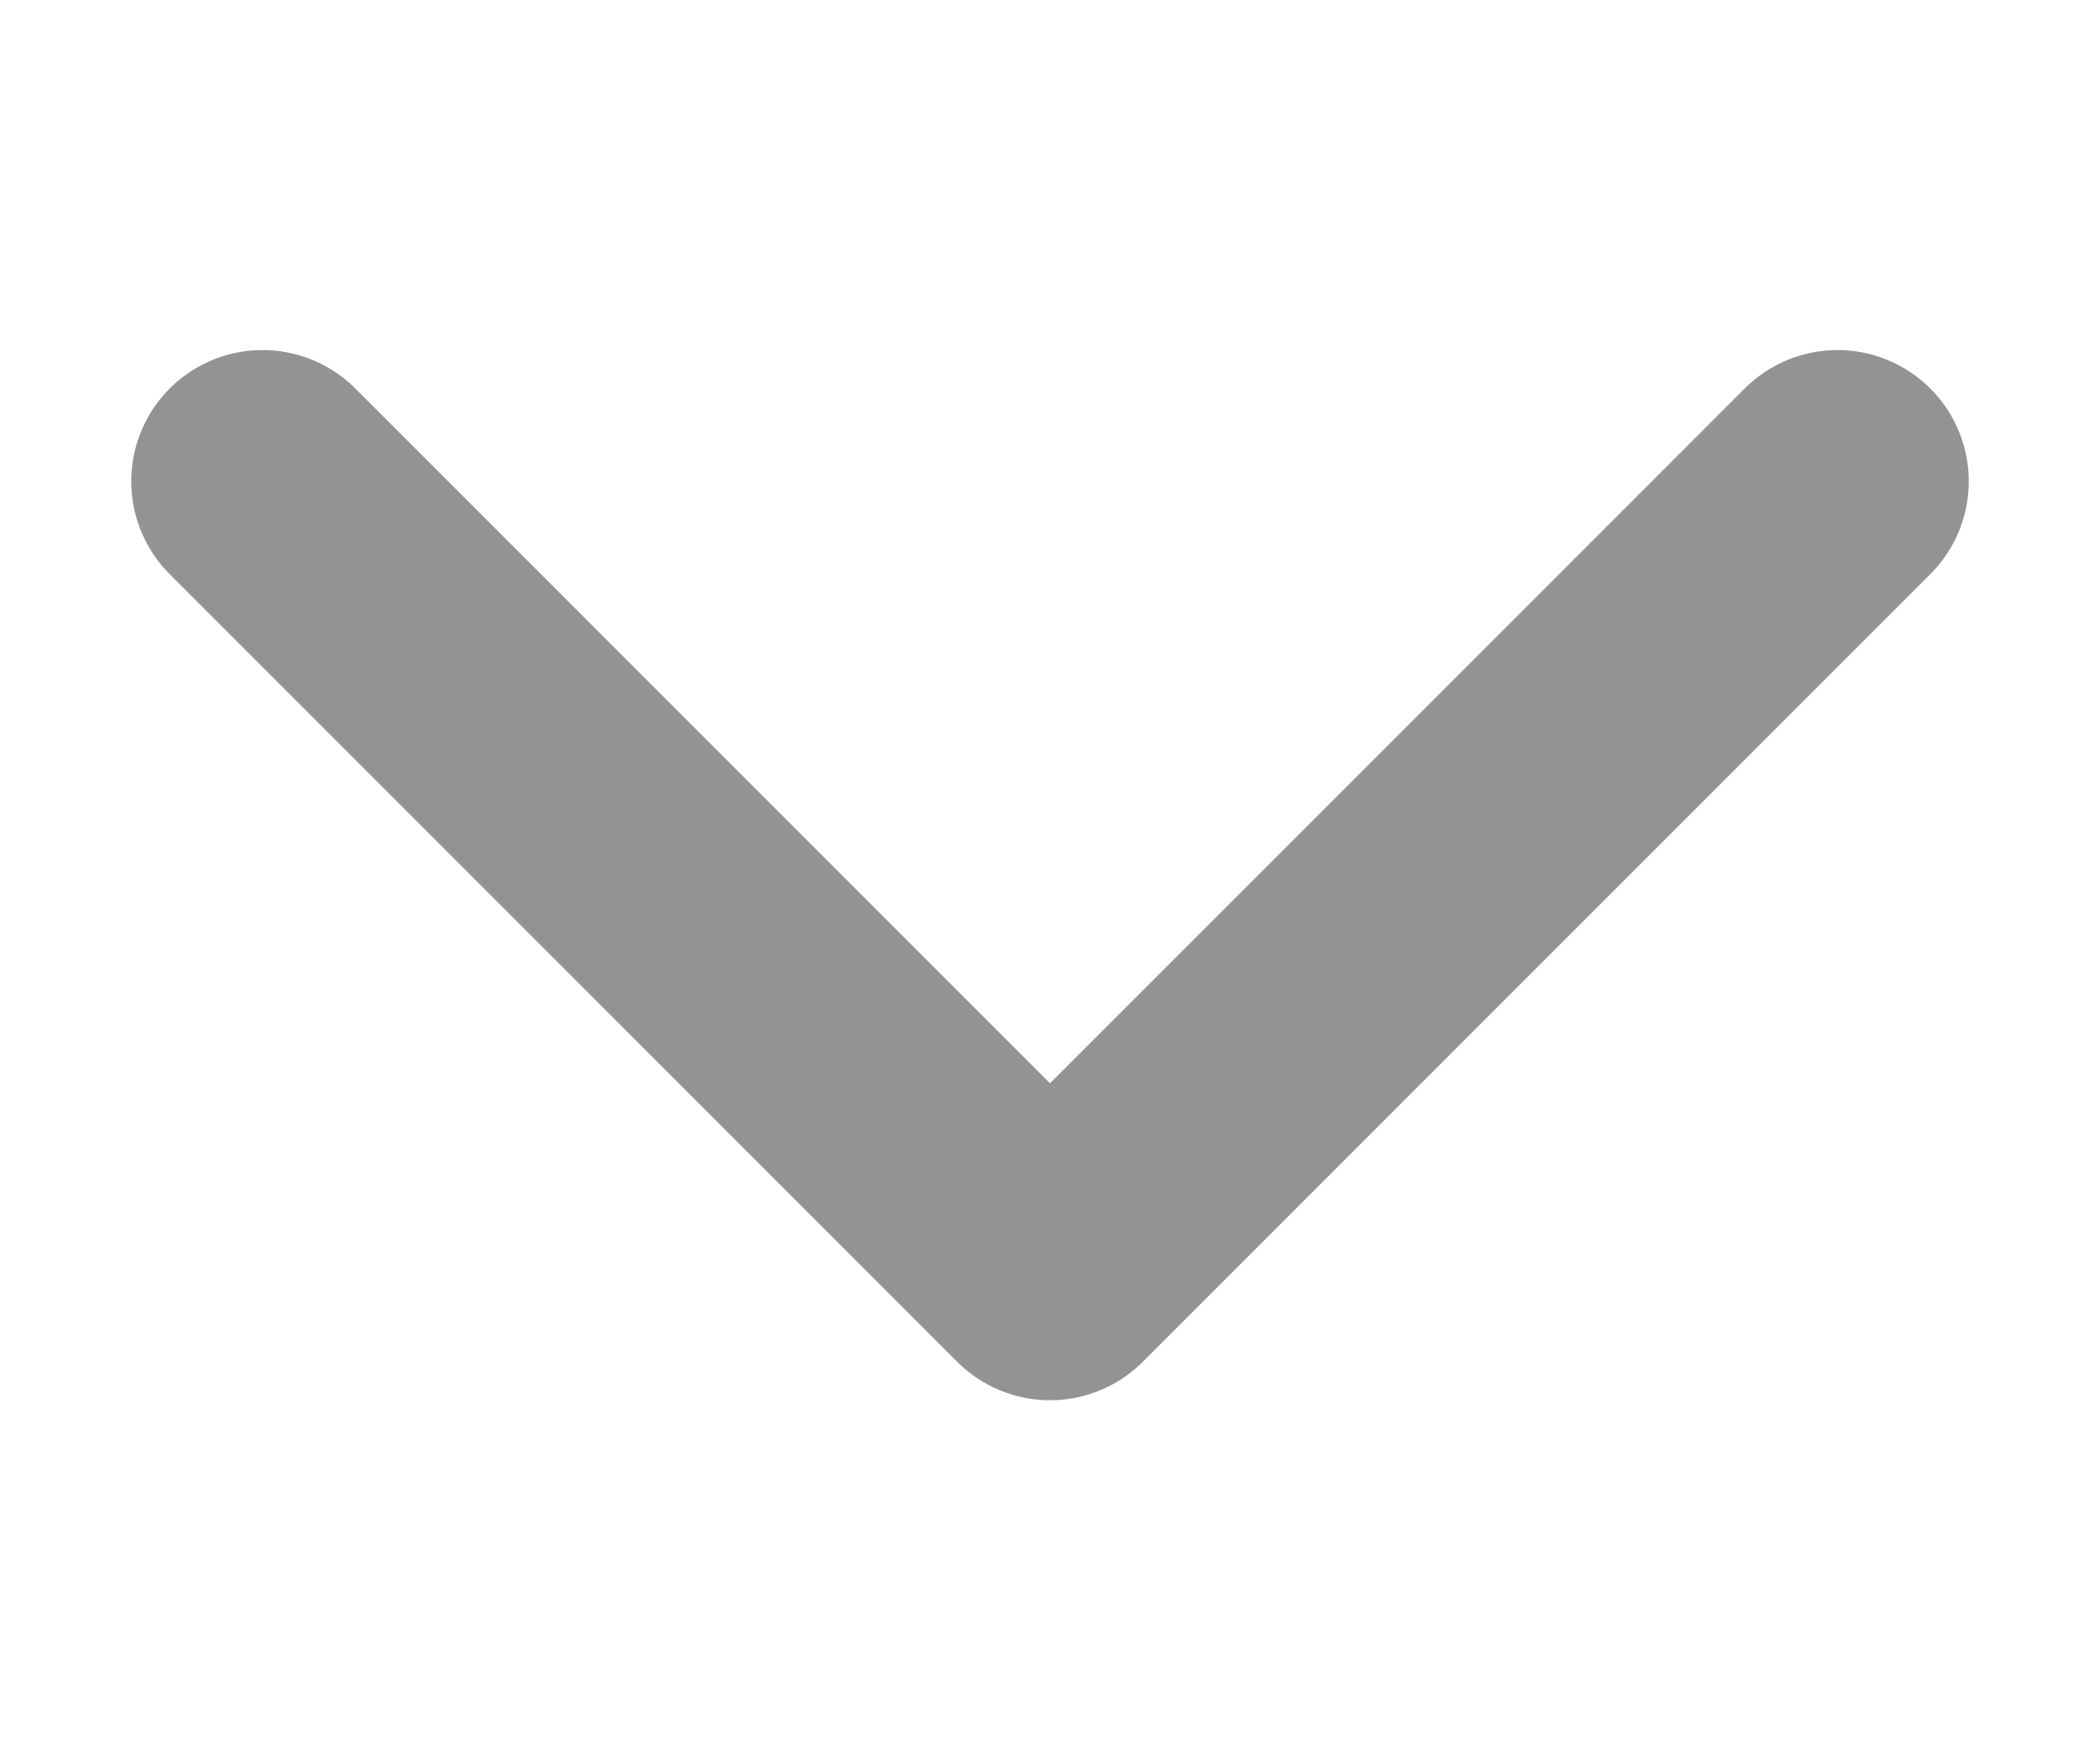
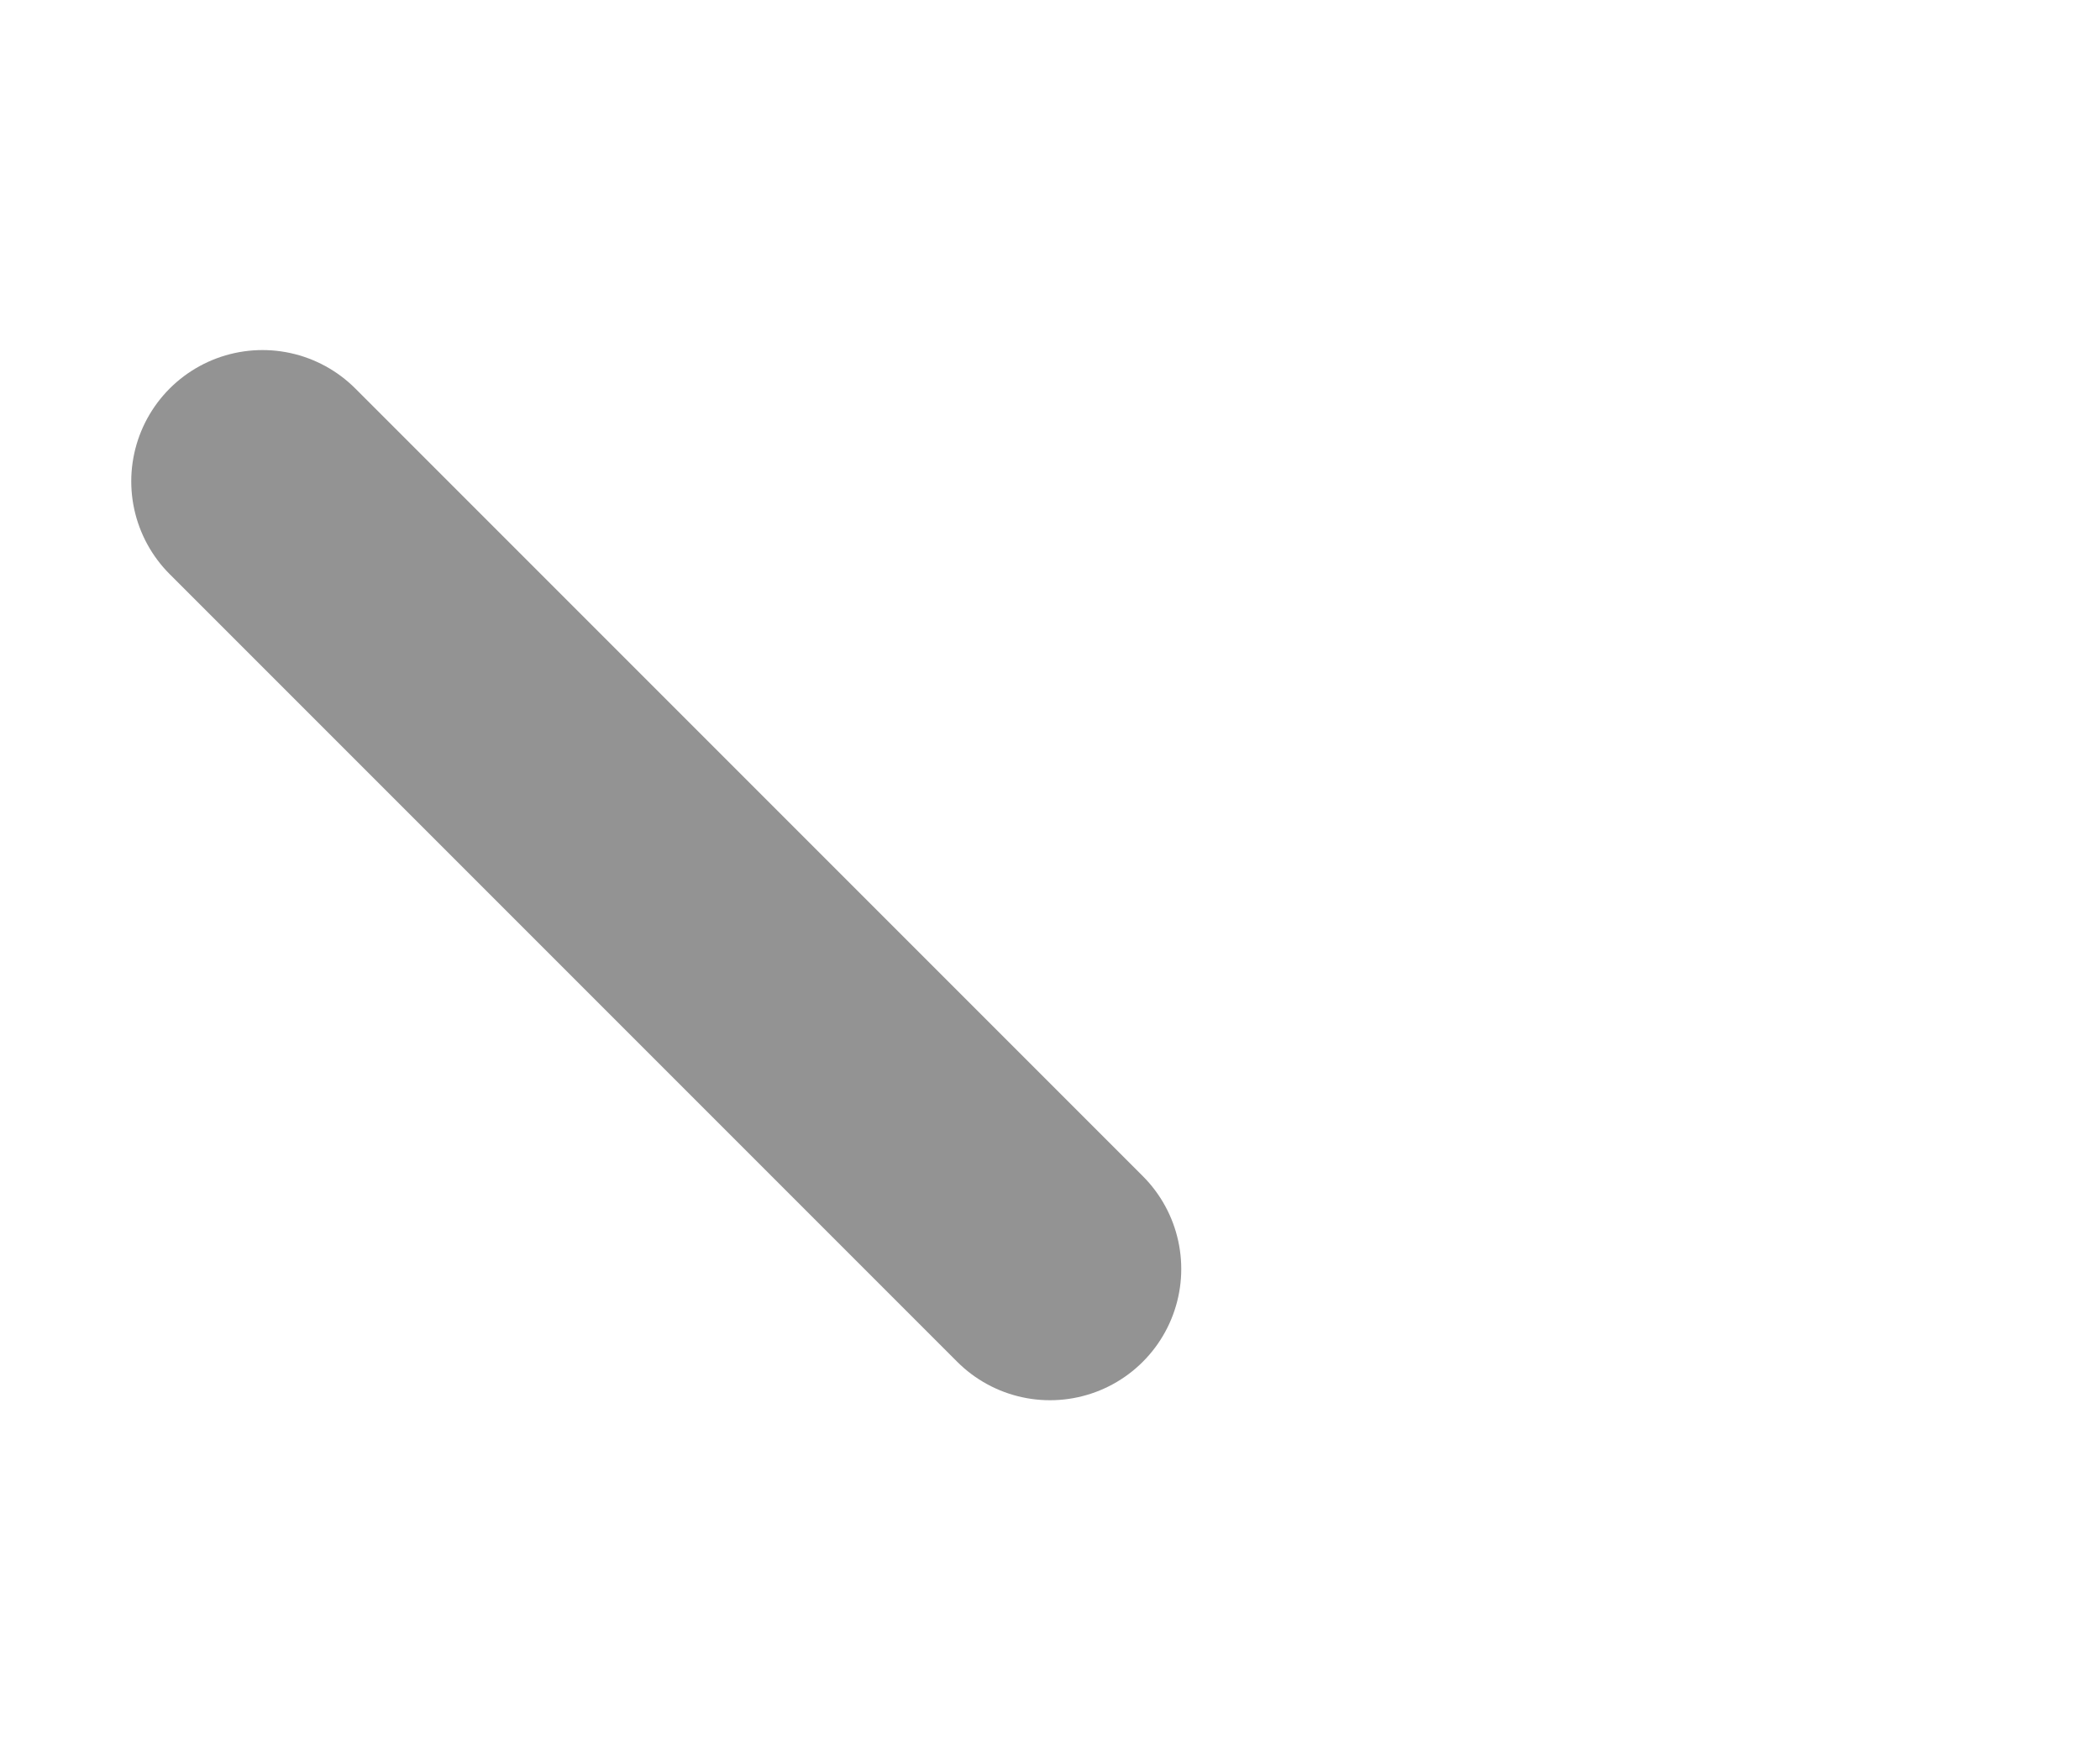
<svg xmlns="http://www.w3.org/2000/svg" width="12" height="10" viewBox="0 0 12 10" fill="none">
-   <path d="M1.5 2.75L6 7.25L10.5 2.75" stroke="#939393" stroke-width="1.5" stroke-linecap="round" stroke-linejoin="round" />
+   <path d="M1.5 2.75L6 7.25" stroke="#939393" stroke-width="1.5" stroke-linecap="round" stroke-linejoin="round" />
</svg>